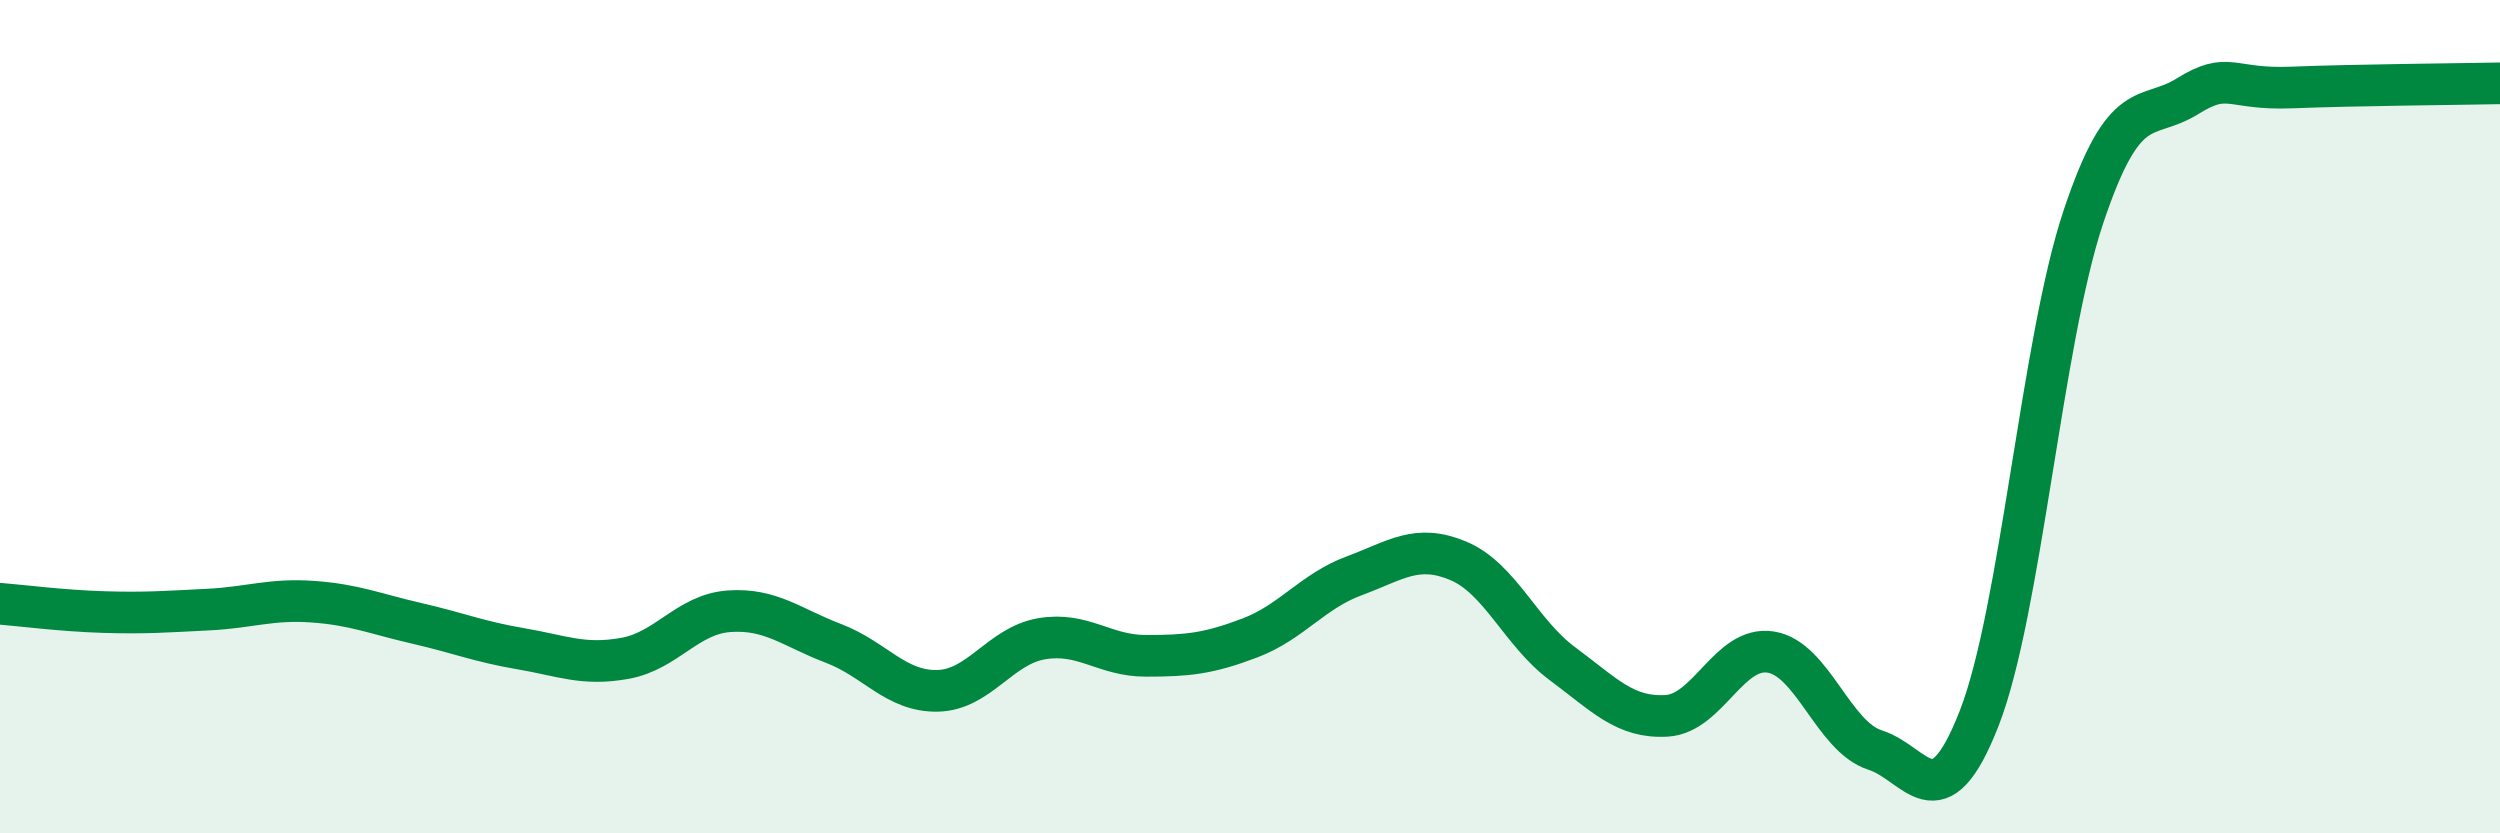
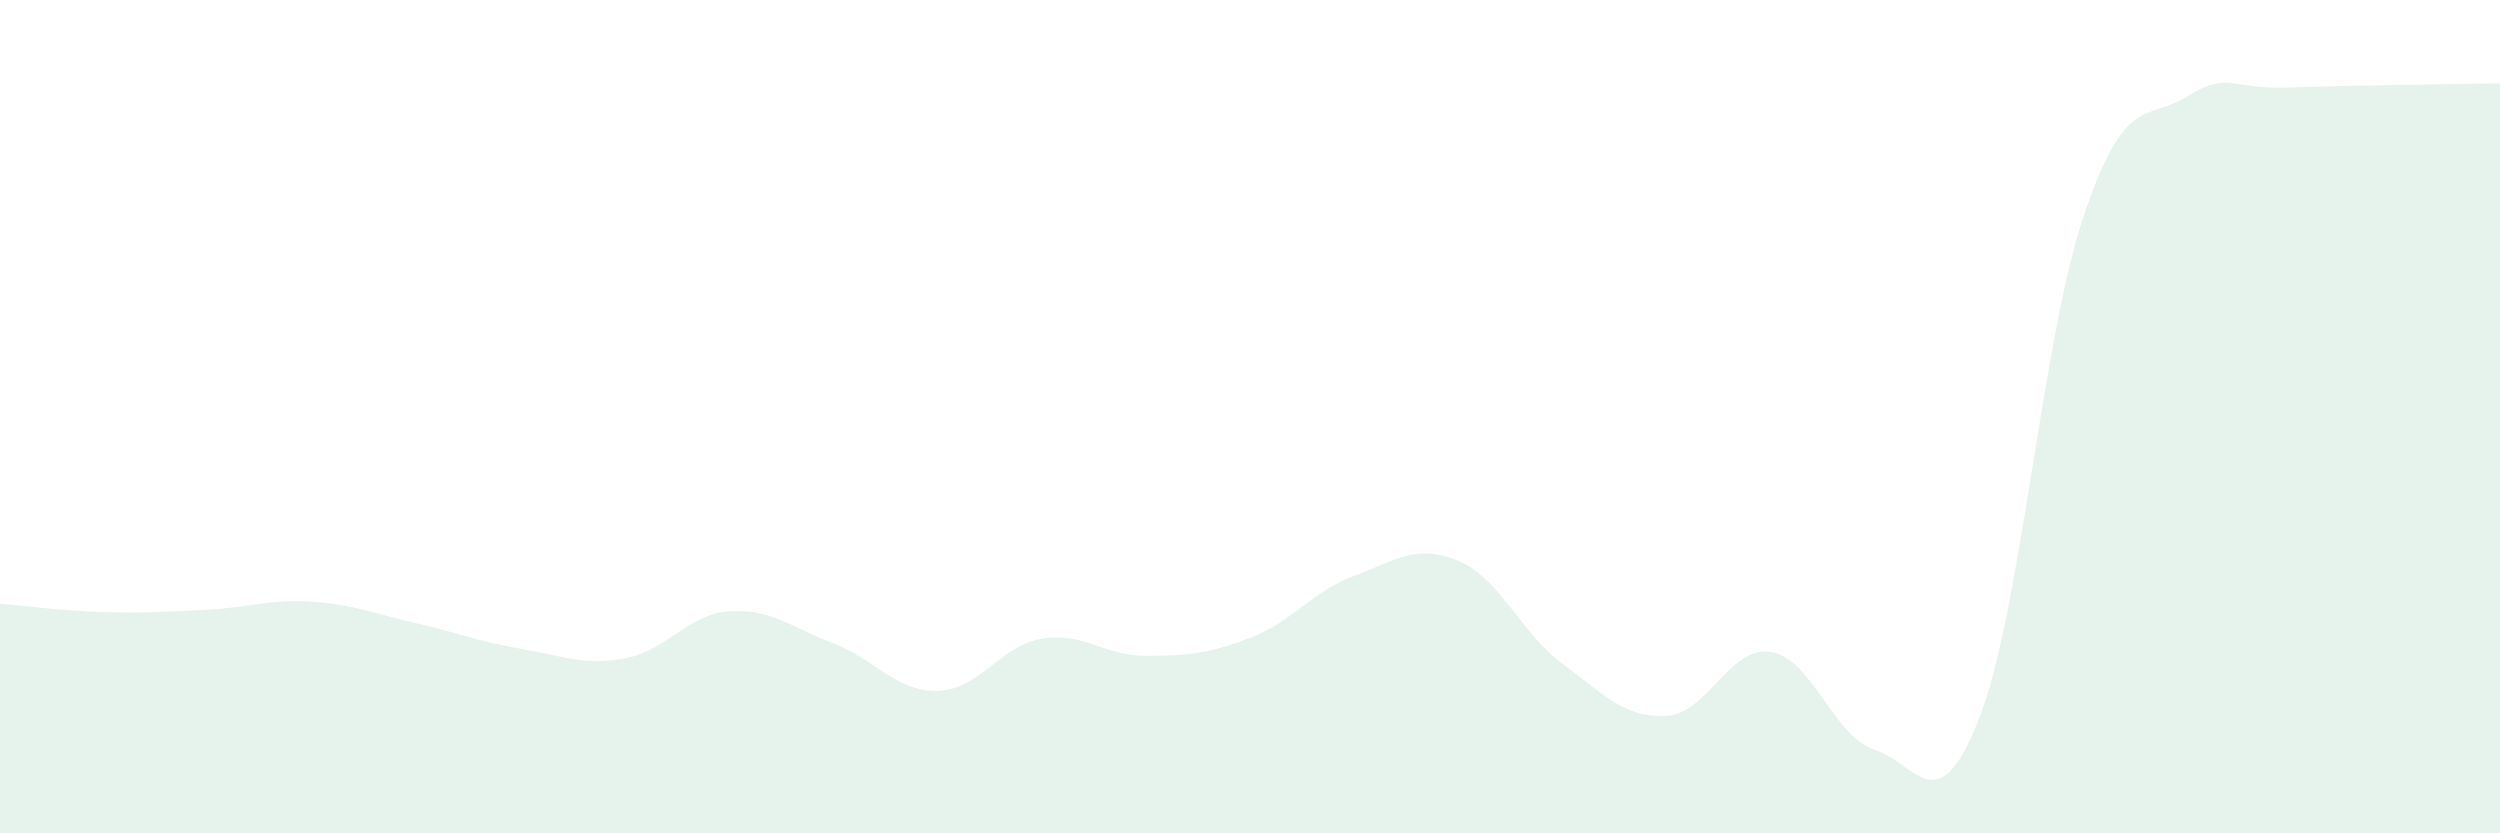
<svg xmlns="http://www.w3.org/2000/svg" width="60" height="20" viewBox="0 0 60 20">
  <path d="M 0,14.49 C 0.5,14.53 1.5,14.66 2.5,14.69 C 3.5,14.72 4,14.68 5,14.63 C 6,14.58 6.5,14.37 7.5,14.44 C 8.5,14.51 9,14.73 10,14.96 C 11,15.19 11.5,15.4 12.5,15.57 C 13.5,15.74 14,15.98 15,15.8 C 16,15.62 16.5,14.74 17.5,14.67 C 18.5,14.6 19,15.06 20,15.44 C 21,15.82 21.5,16.6 22.5,16.58 C 23.5,16.56 24,15.5 25,15.33 C 26,15.16 26.5,15.74 27.5,15.74 C 28.5,15.74 29,15.69 30,15.31 C 31,14.93 31.5,14.19 32.5,13.82 C 33.5,13.45 34,13.04 35,13.46 C 36,13.88 36.5,15.19 37.5,15.93 C 38.5,16.67 39,17.24 40,17.18 C 41,17.12 41.5,15.49 42.5,15.65 C 43.5,15.81 44,17.68 45,18 C 46,18.32 46.5,19.8 47.5,17.24 C 48.5,14.68 49,8.2 50,5.21 C 51,2.22 51.5,2.93 52.5,2.31 C 53.5,1.69 53.5,2.16 55,2.1 C 56.5,2.04 59,2.02 60,2L60 20L0 20Z" fill="#008740" opacity="0.1" stroke-linecap="round" stroke-linejoin="round" />
-   <path d="M 0,14.49 C 0.5,14.53 1.5,14.66 2.5,14.69 C 3.5,14.72 4,14.68 5,14.63 C 6,14.58 6.5,14.37 7.5,14.44 C 8.5,14.51 9,14.73 10,14.96 C 11,15.19 11.5,15.4 12.5,15.57 C 13.5,15.74 14,15.98 15,15.8 C 16,15.62 16.5,14.74 17.5,14.67 C 18.5,14.6 19,15.06 20,15.44 C 21,15.82 21.5,16.6 22.5,16.58 C 23.5,16.56 24,15.5 25,15.33 C 26,15.16 26.5,15.74 27.5,15.74 C 28.5,15.74 29,15.69 30,15.31 C 31,14.93 31.5,14.19 32.5,13.82 C 33.5,13.45 34,13.04 35,13.46 C 36,13.88 36.5,15.19 37.5,15.93 C 38.5,16.67 39,17.24 40,17.18 C 41,17.12 41.5,15.49 42.5,15.65 C 43.5,15.81 44,17.68 45,18 C 46,18.32 46.5,19.8 47.5,17.24 C 48.5,14.68 49,8.2 50,5.21 C 51,2.22 51.5,2.93 52.5,2.31 C 53.5,1.69 53.5,2.16 55,2.1 C 56.5,2.04 59,2.02 60,2" stroke="#008740" stroke-width="1" fill="none" stroke-linecap="round" stroke-linejoin="round" />
</svg>